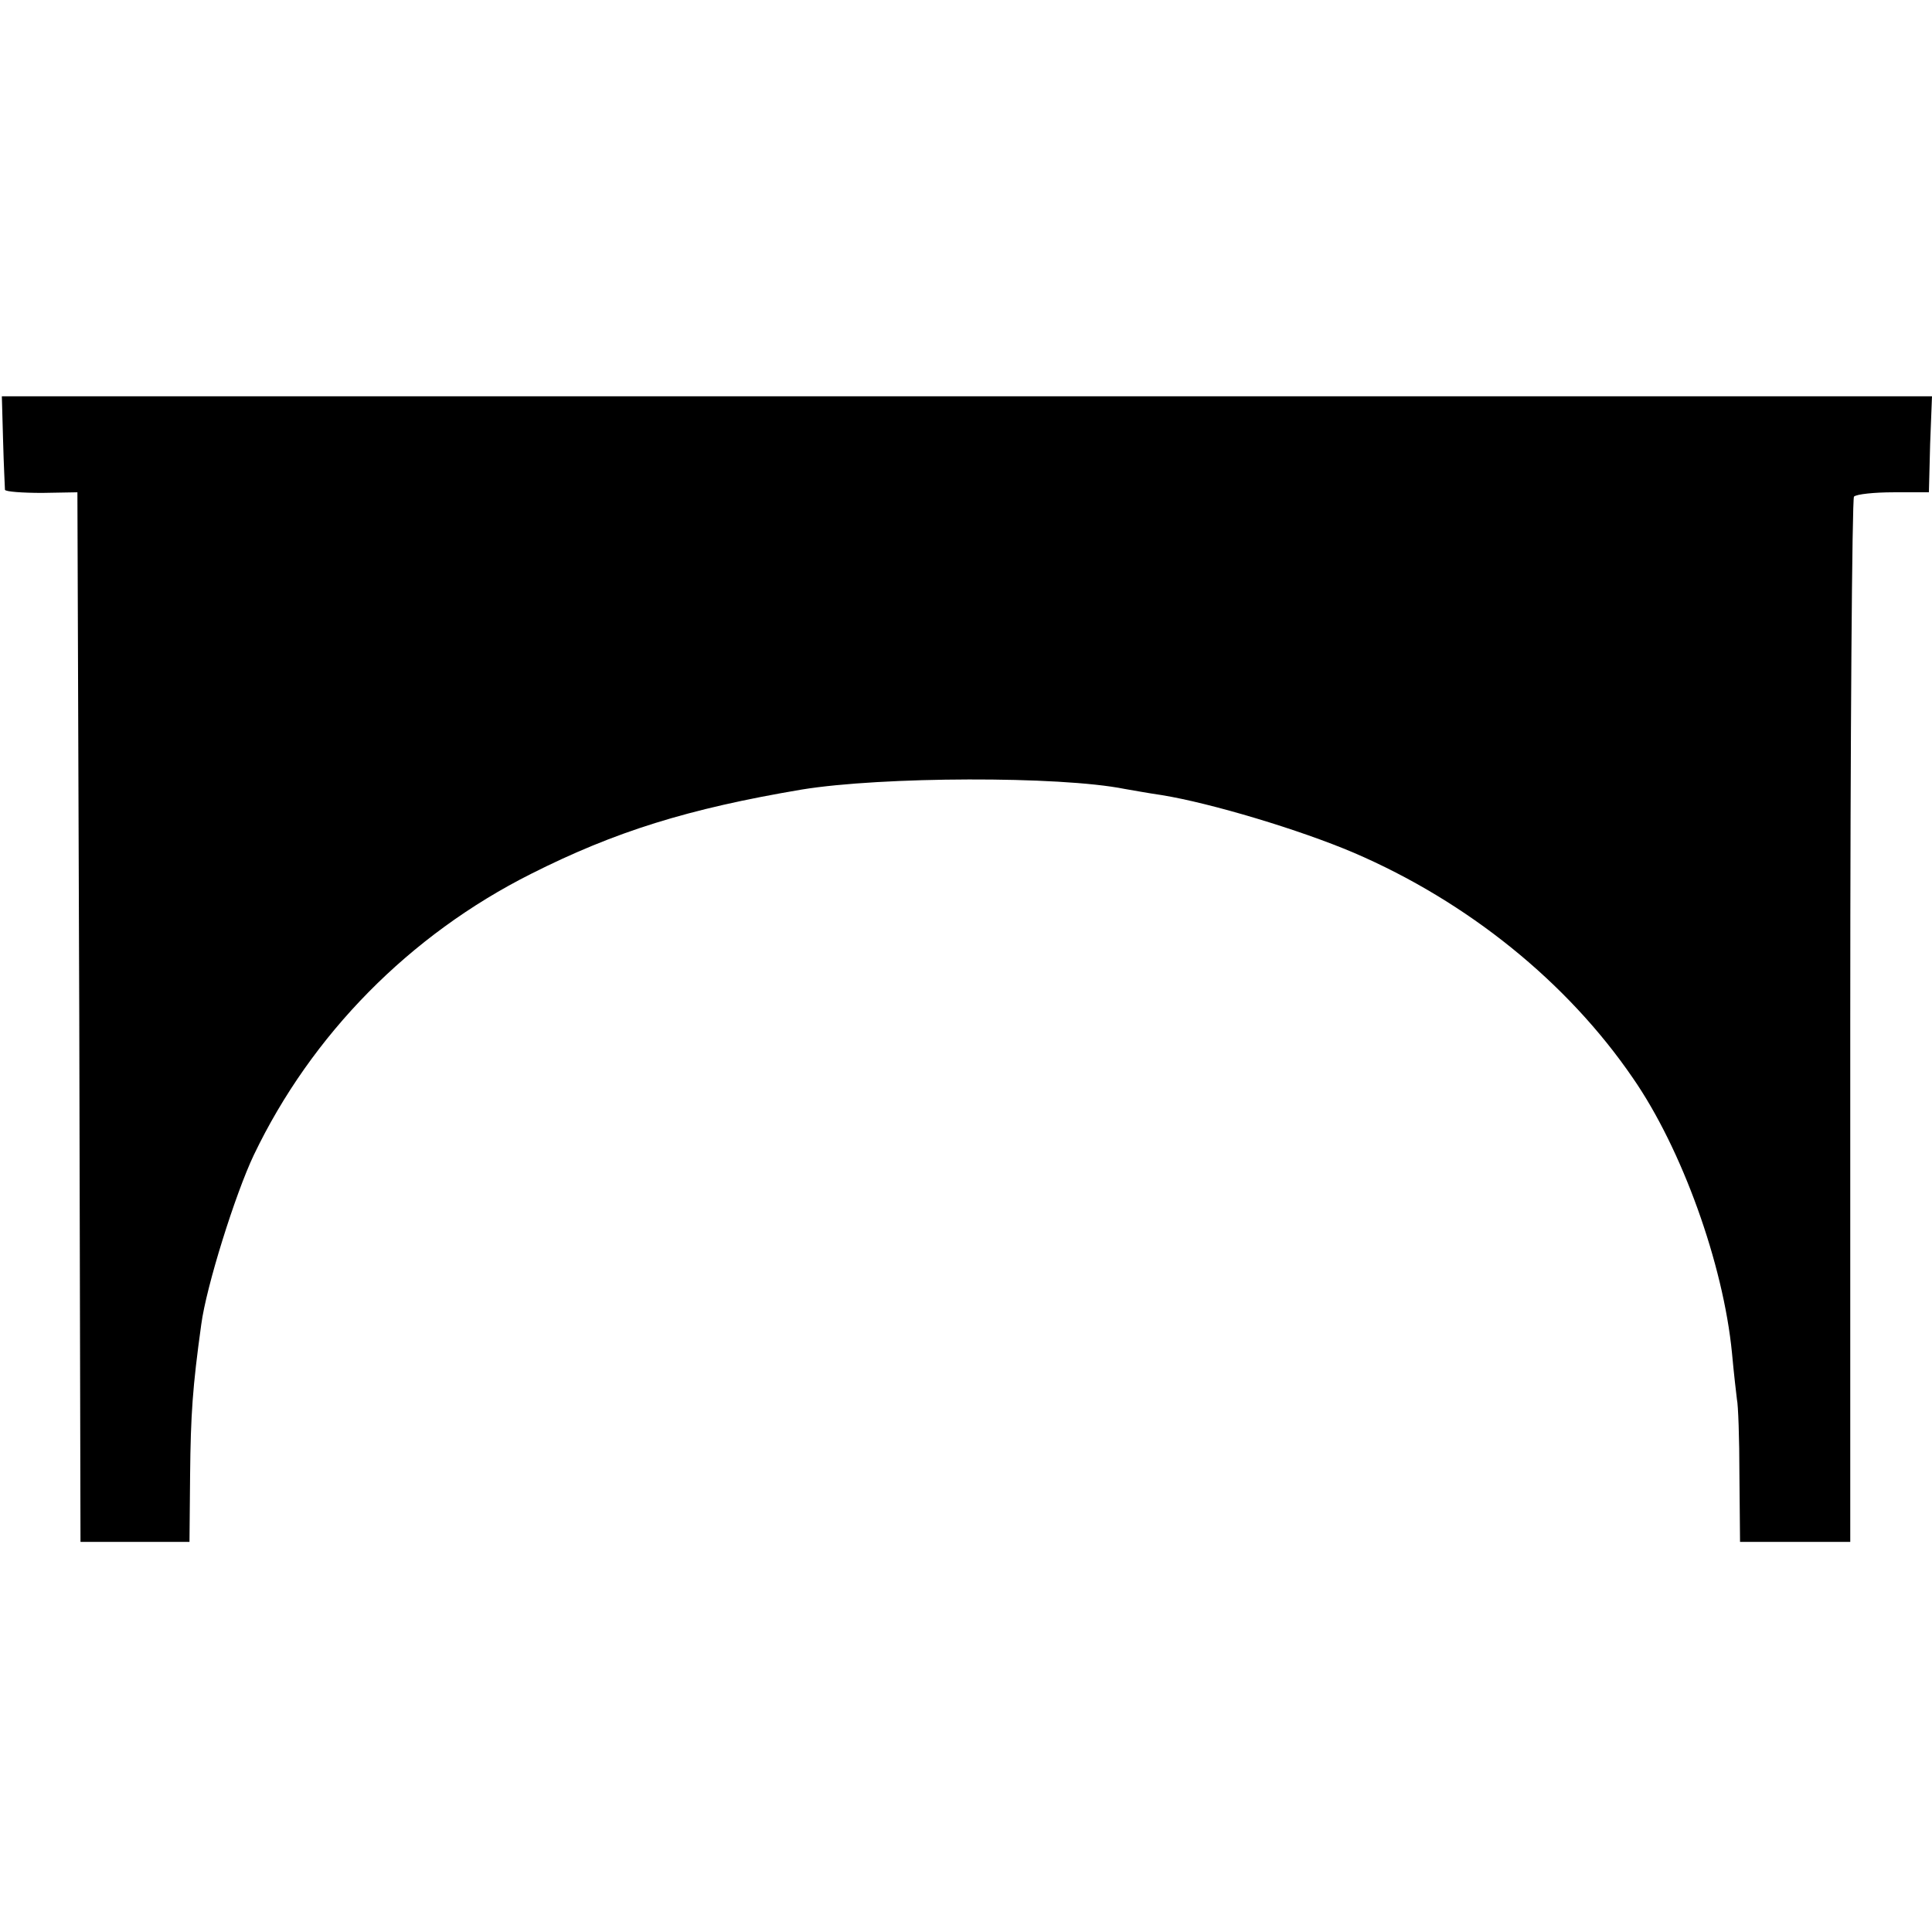
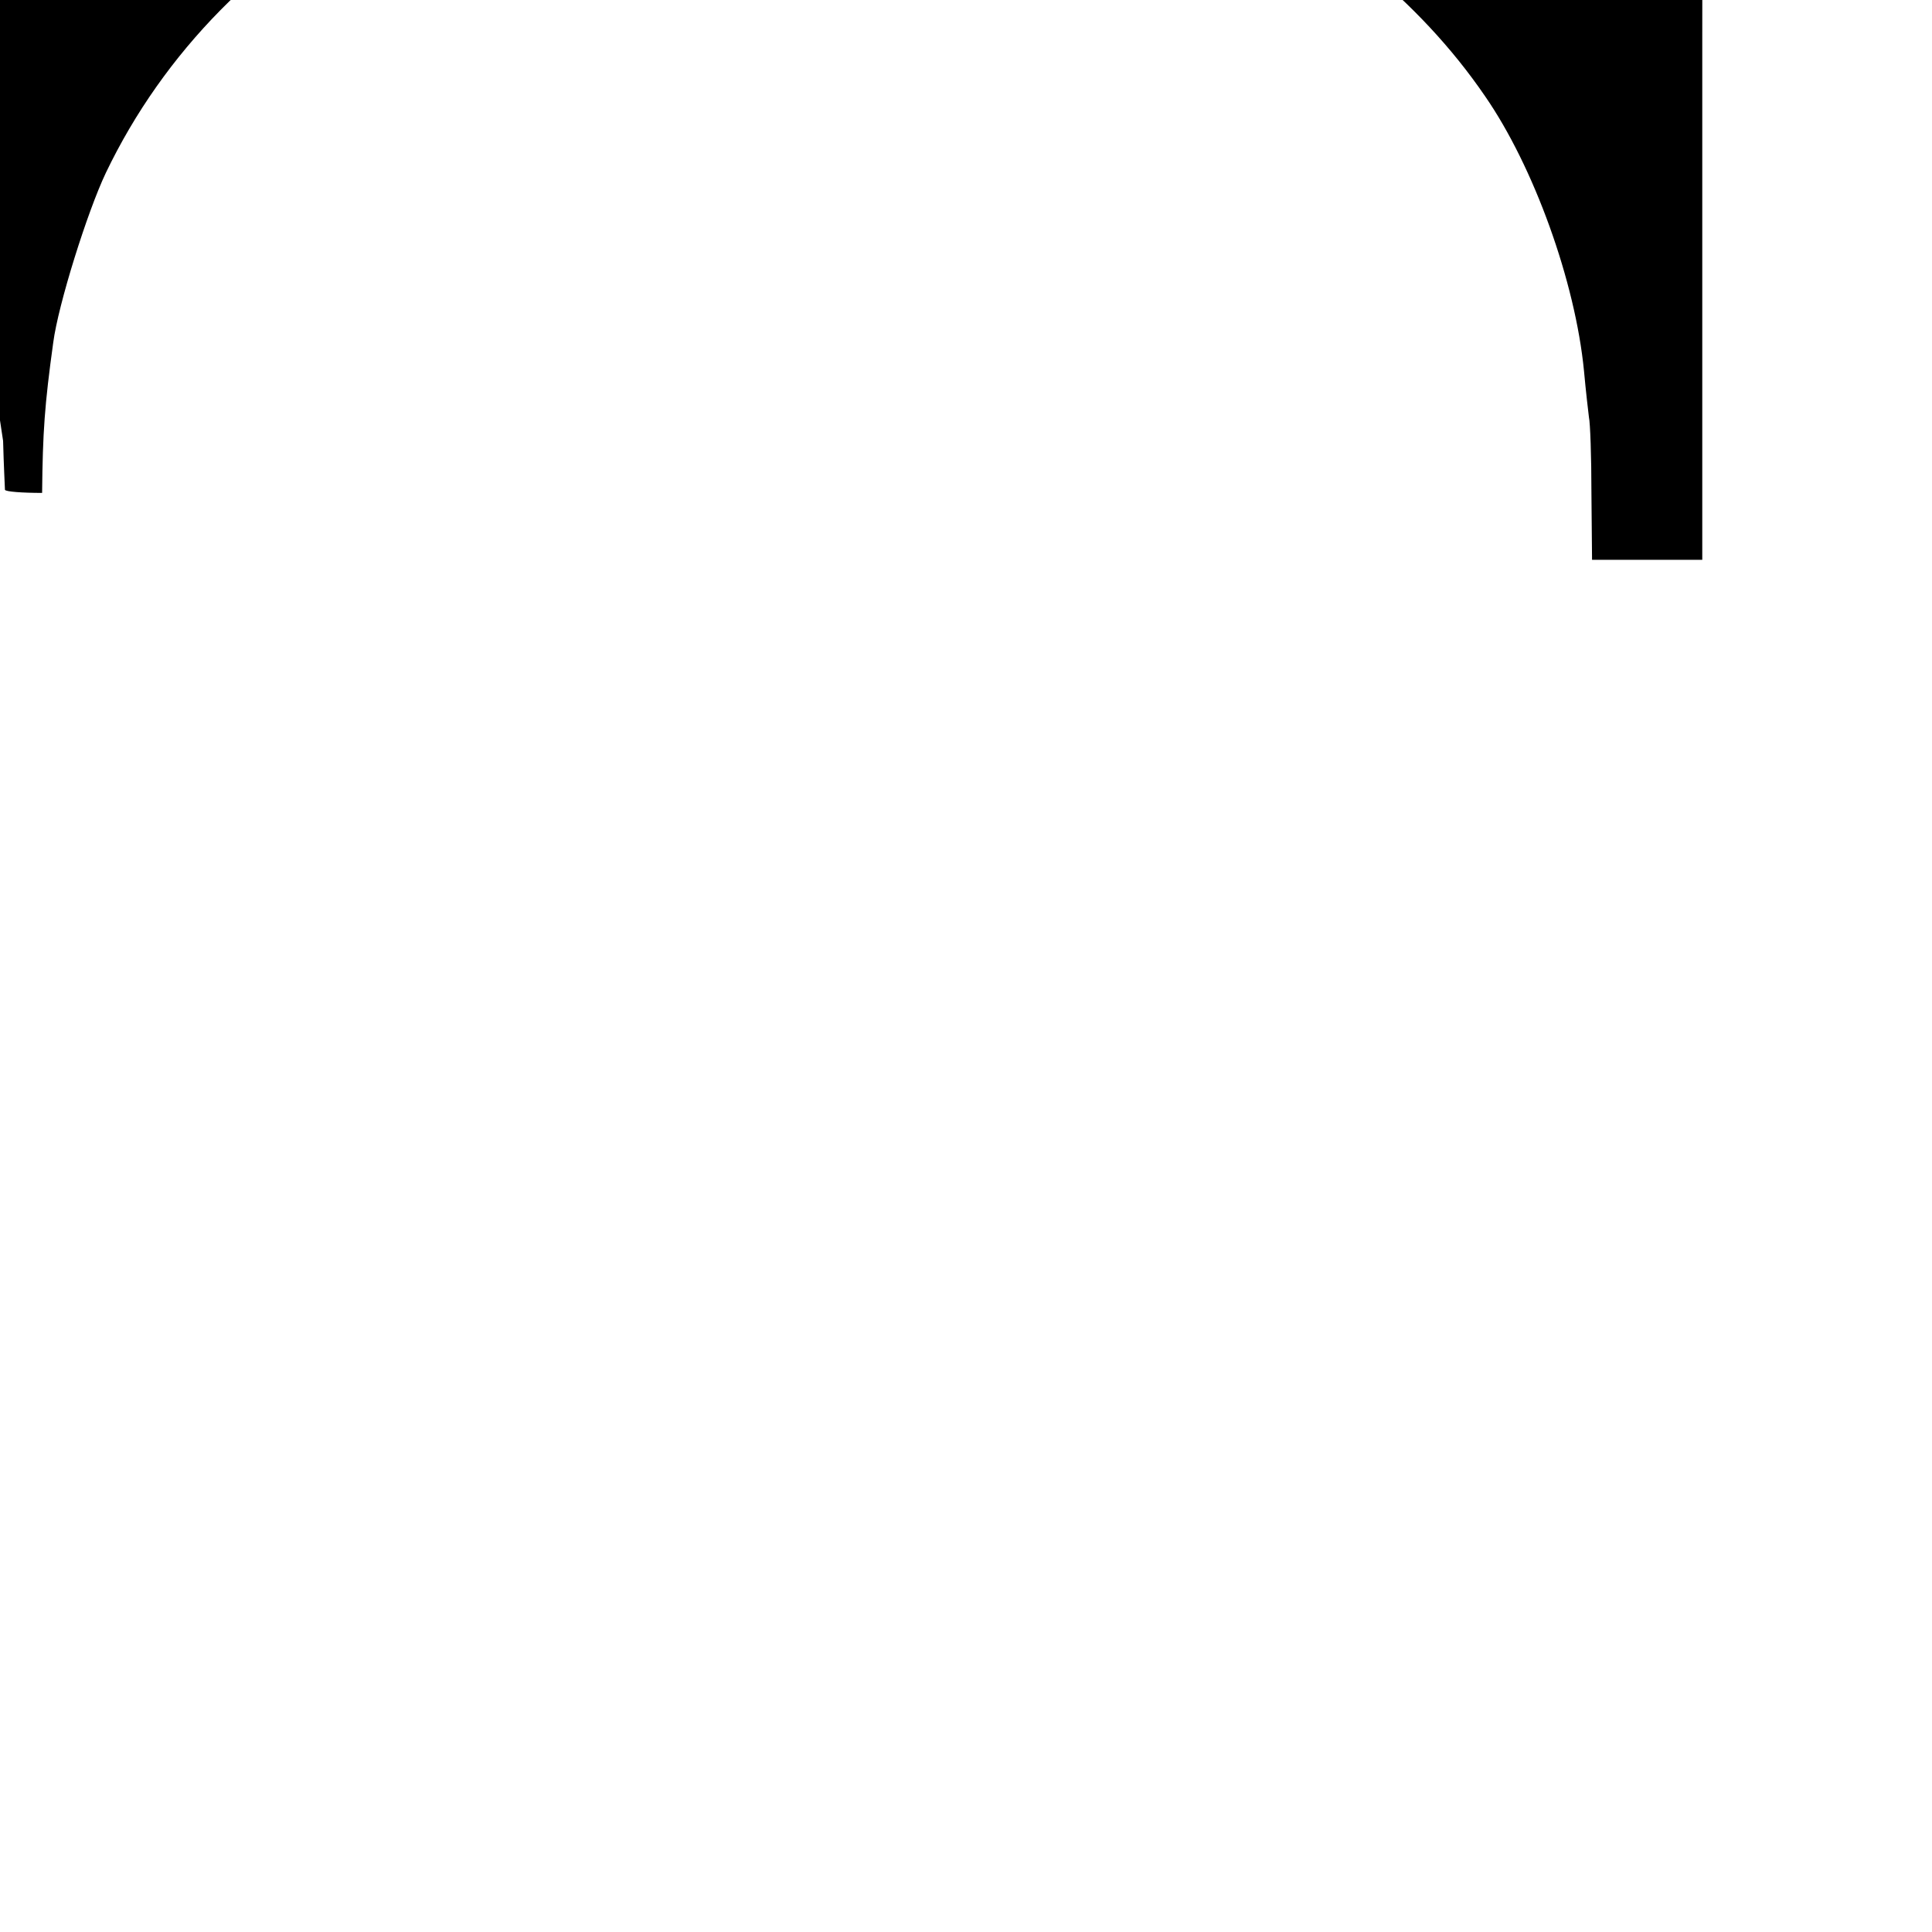
<svg xmlns="http://www.w3.org/2000/svg" version="1.0" width="312pt" height="312pt" viewBox="0 0 312 312" preserveAspectRatio="xMidYMid meet">
  <g transform="translate(0,312) scale(0.1,-0.1)" fill="#000000" stroke="none">
-     <path d="M5 2408 c1 -40 3 -76 3 -79 1 -3 28 -5 60 -5 l57 1 3 -847 2 -848 88 0 88 0 1 108 c1 98 4 142 18 243 8 61 55 211 85 274 93 194 251 355 448 454 135 68 253 105 437 136 129 21 416 22 521 1 12 -2 39 -7 60 -10 80 -13 223 -56 310 -93 184 -79 345 -209 451 -364 79 -114 146 -300 160 -444 3 -33 7 -67 8 -75 2 -8 4 -63 4 -122 l1 -108 89 0 89 0 0 841 c0 462 3 843 6 847 4 4 33 7 64 7 l57 0 2 78 3 77 -1559 0 -1558 0 2 -72z" />
+     <path d="M5 2408 c1 -40 3 -76 3 -79 1 -3 28 -5 60 -5 c1 98 4 142 18 243 8 61 55 211 85 274 93 194 251 355 448 454 135 68 253 105 437 136 129 21 416 22 521 1 12 -2 39 -7 60 -10 80 -13 223 -56 310 -93 184 -79 345 -209 451 -364 79 -114 146 -300 160 -444 3 -33 7 -67 8 -75 2 -8 4 -63 4 -122 l1 -108 89 0 89 0 0 841 c0 462 3 843 6 847 4 4 33 7 64 7 l57 0 2 78 3 77 -1559 0 -1558 0 2 -72z" />
  </g>
</svg>